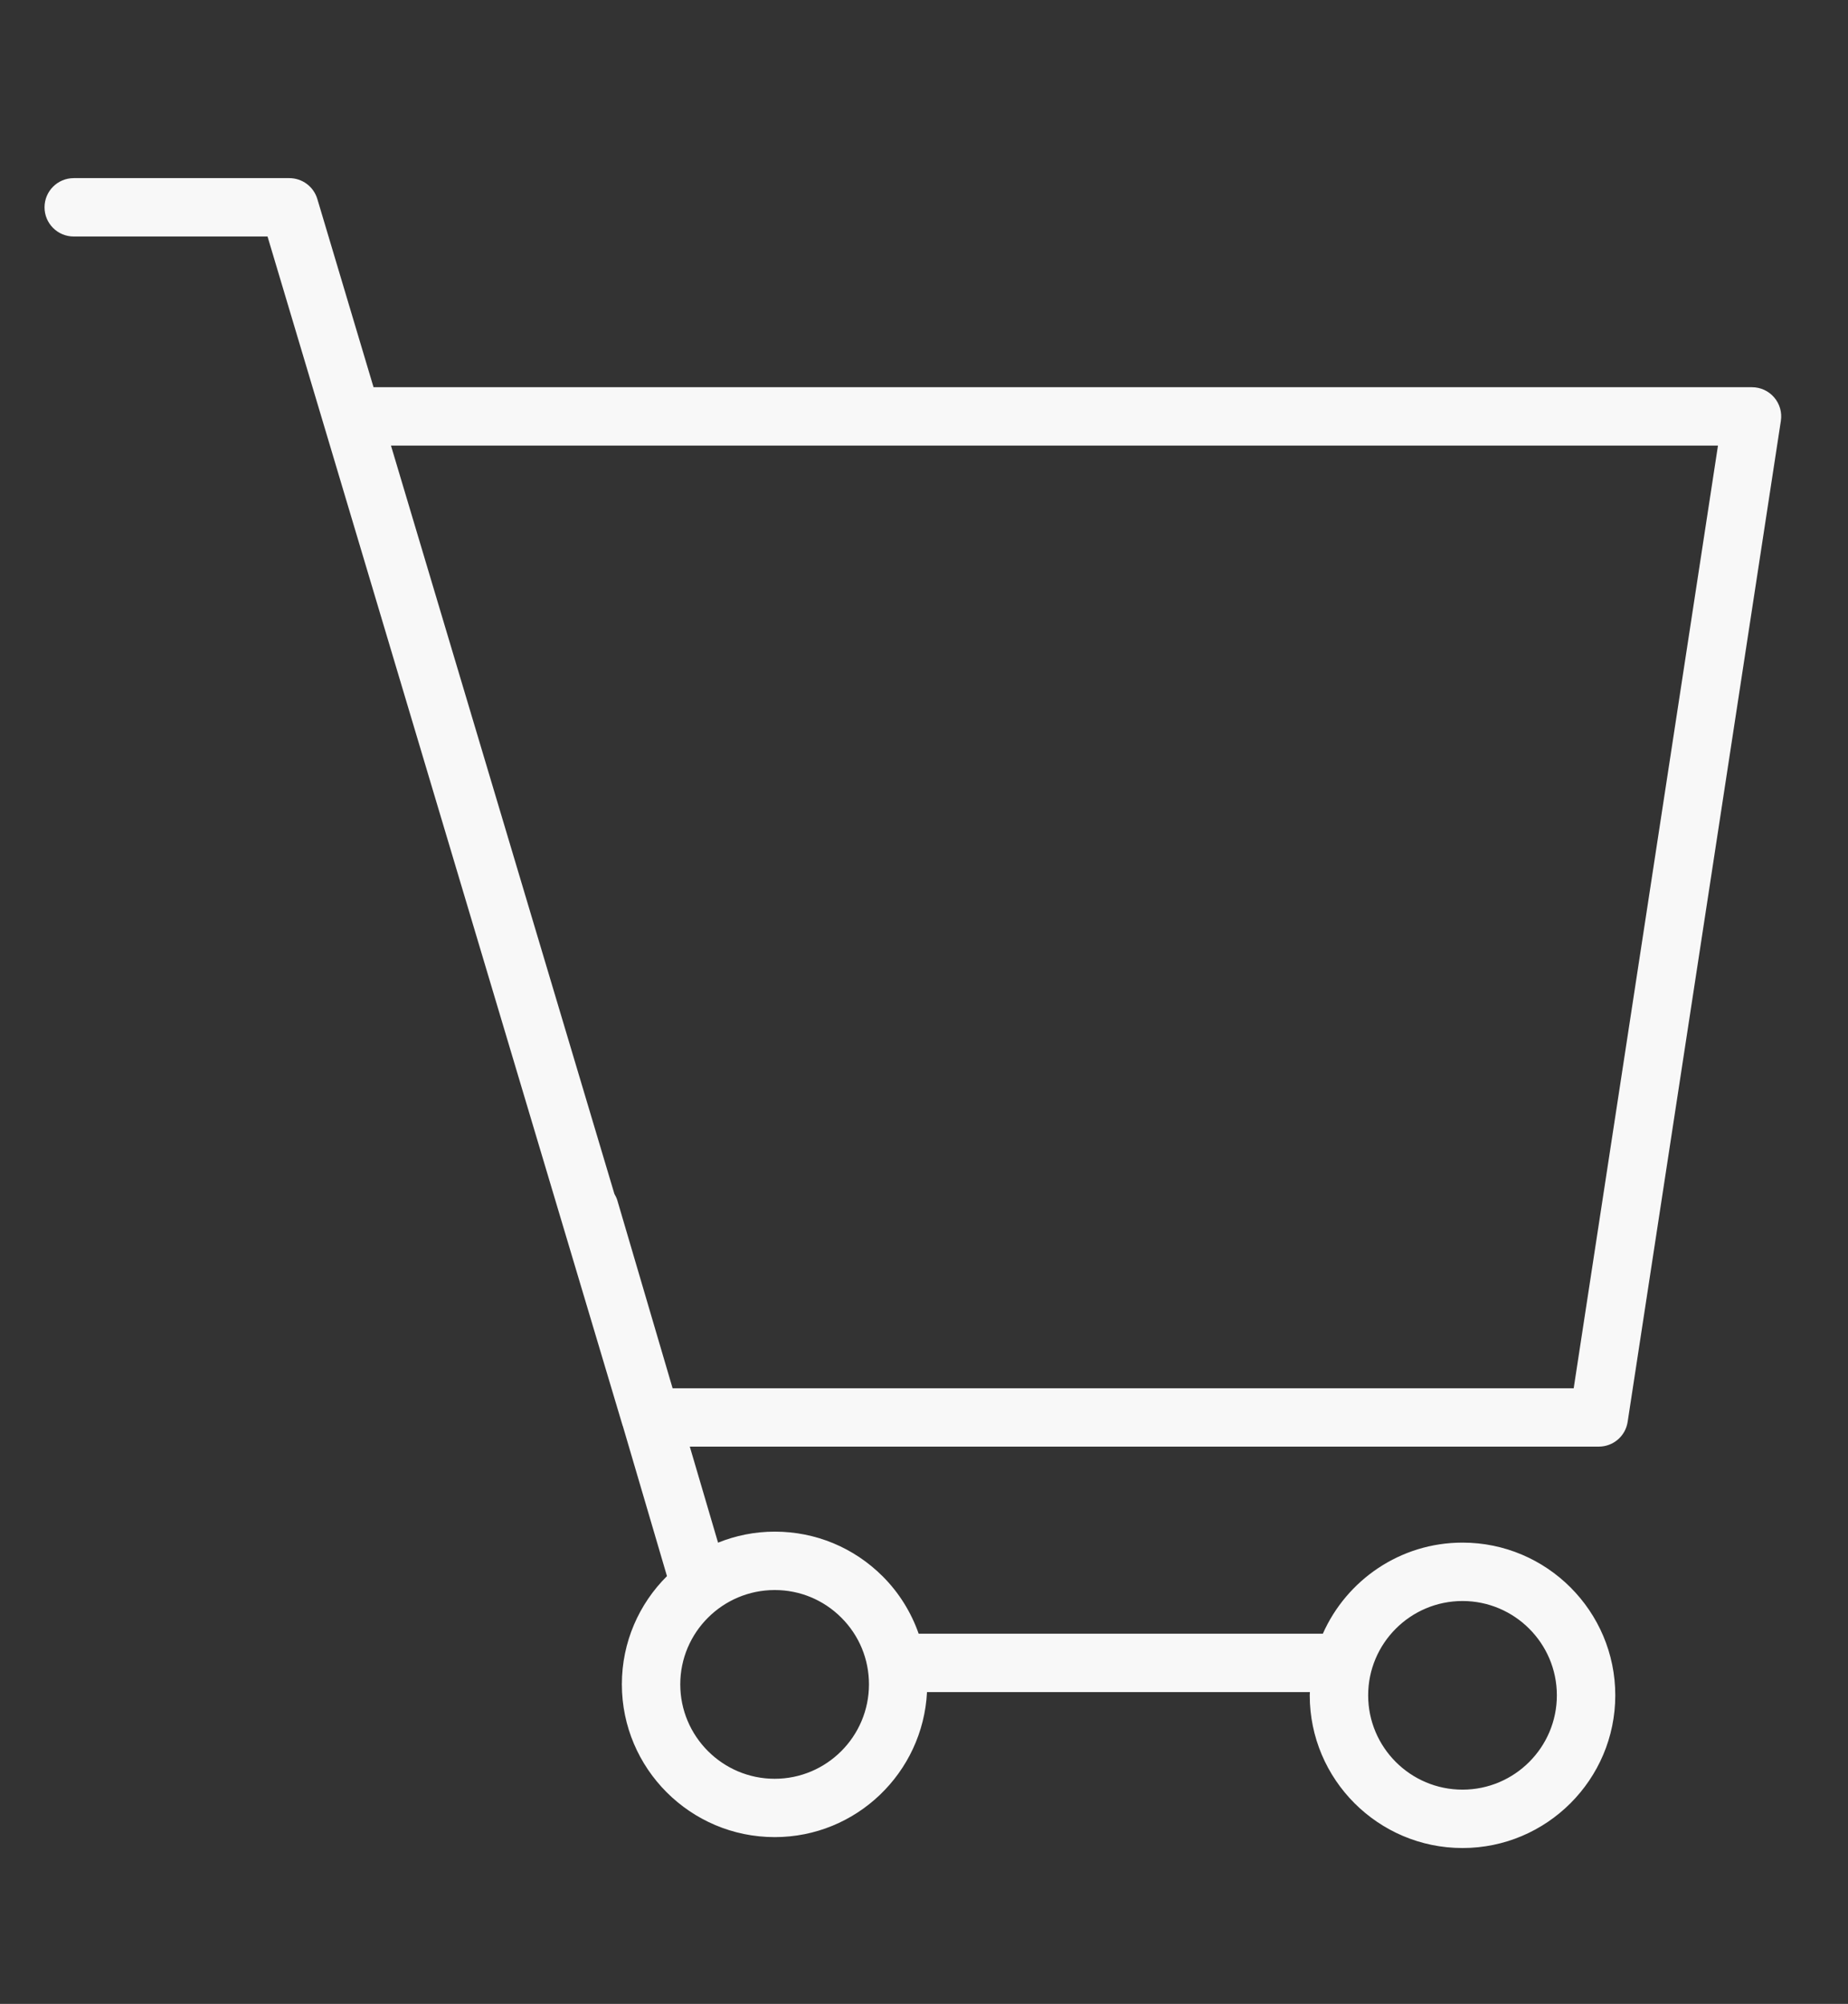
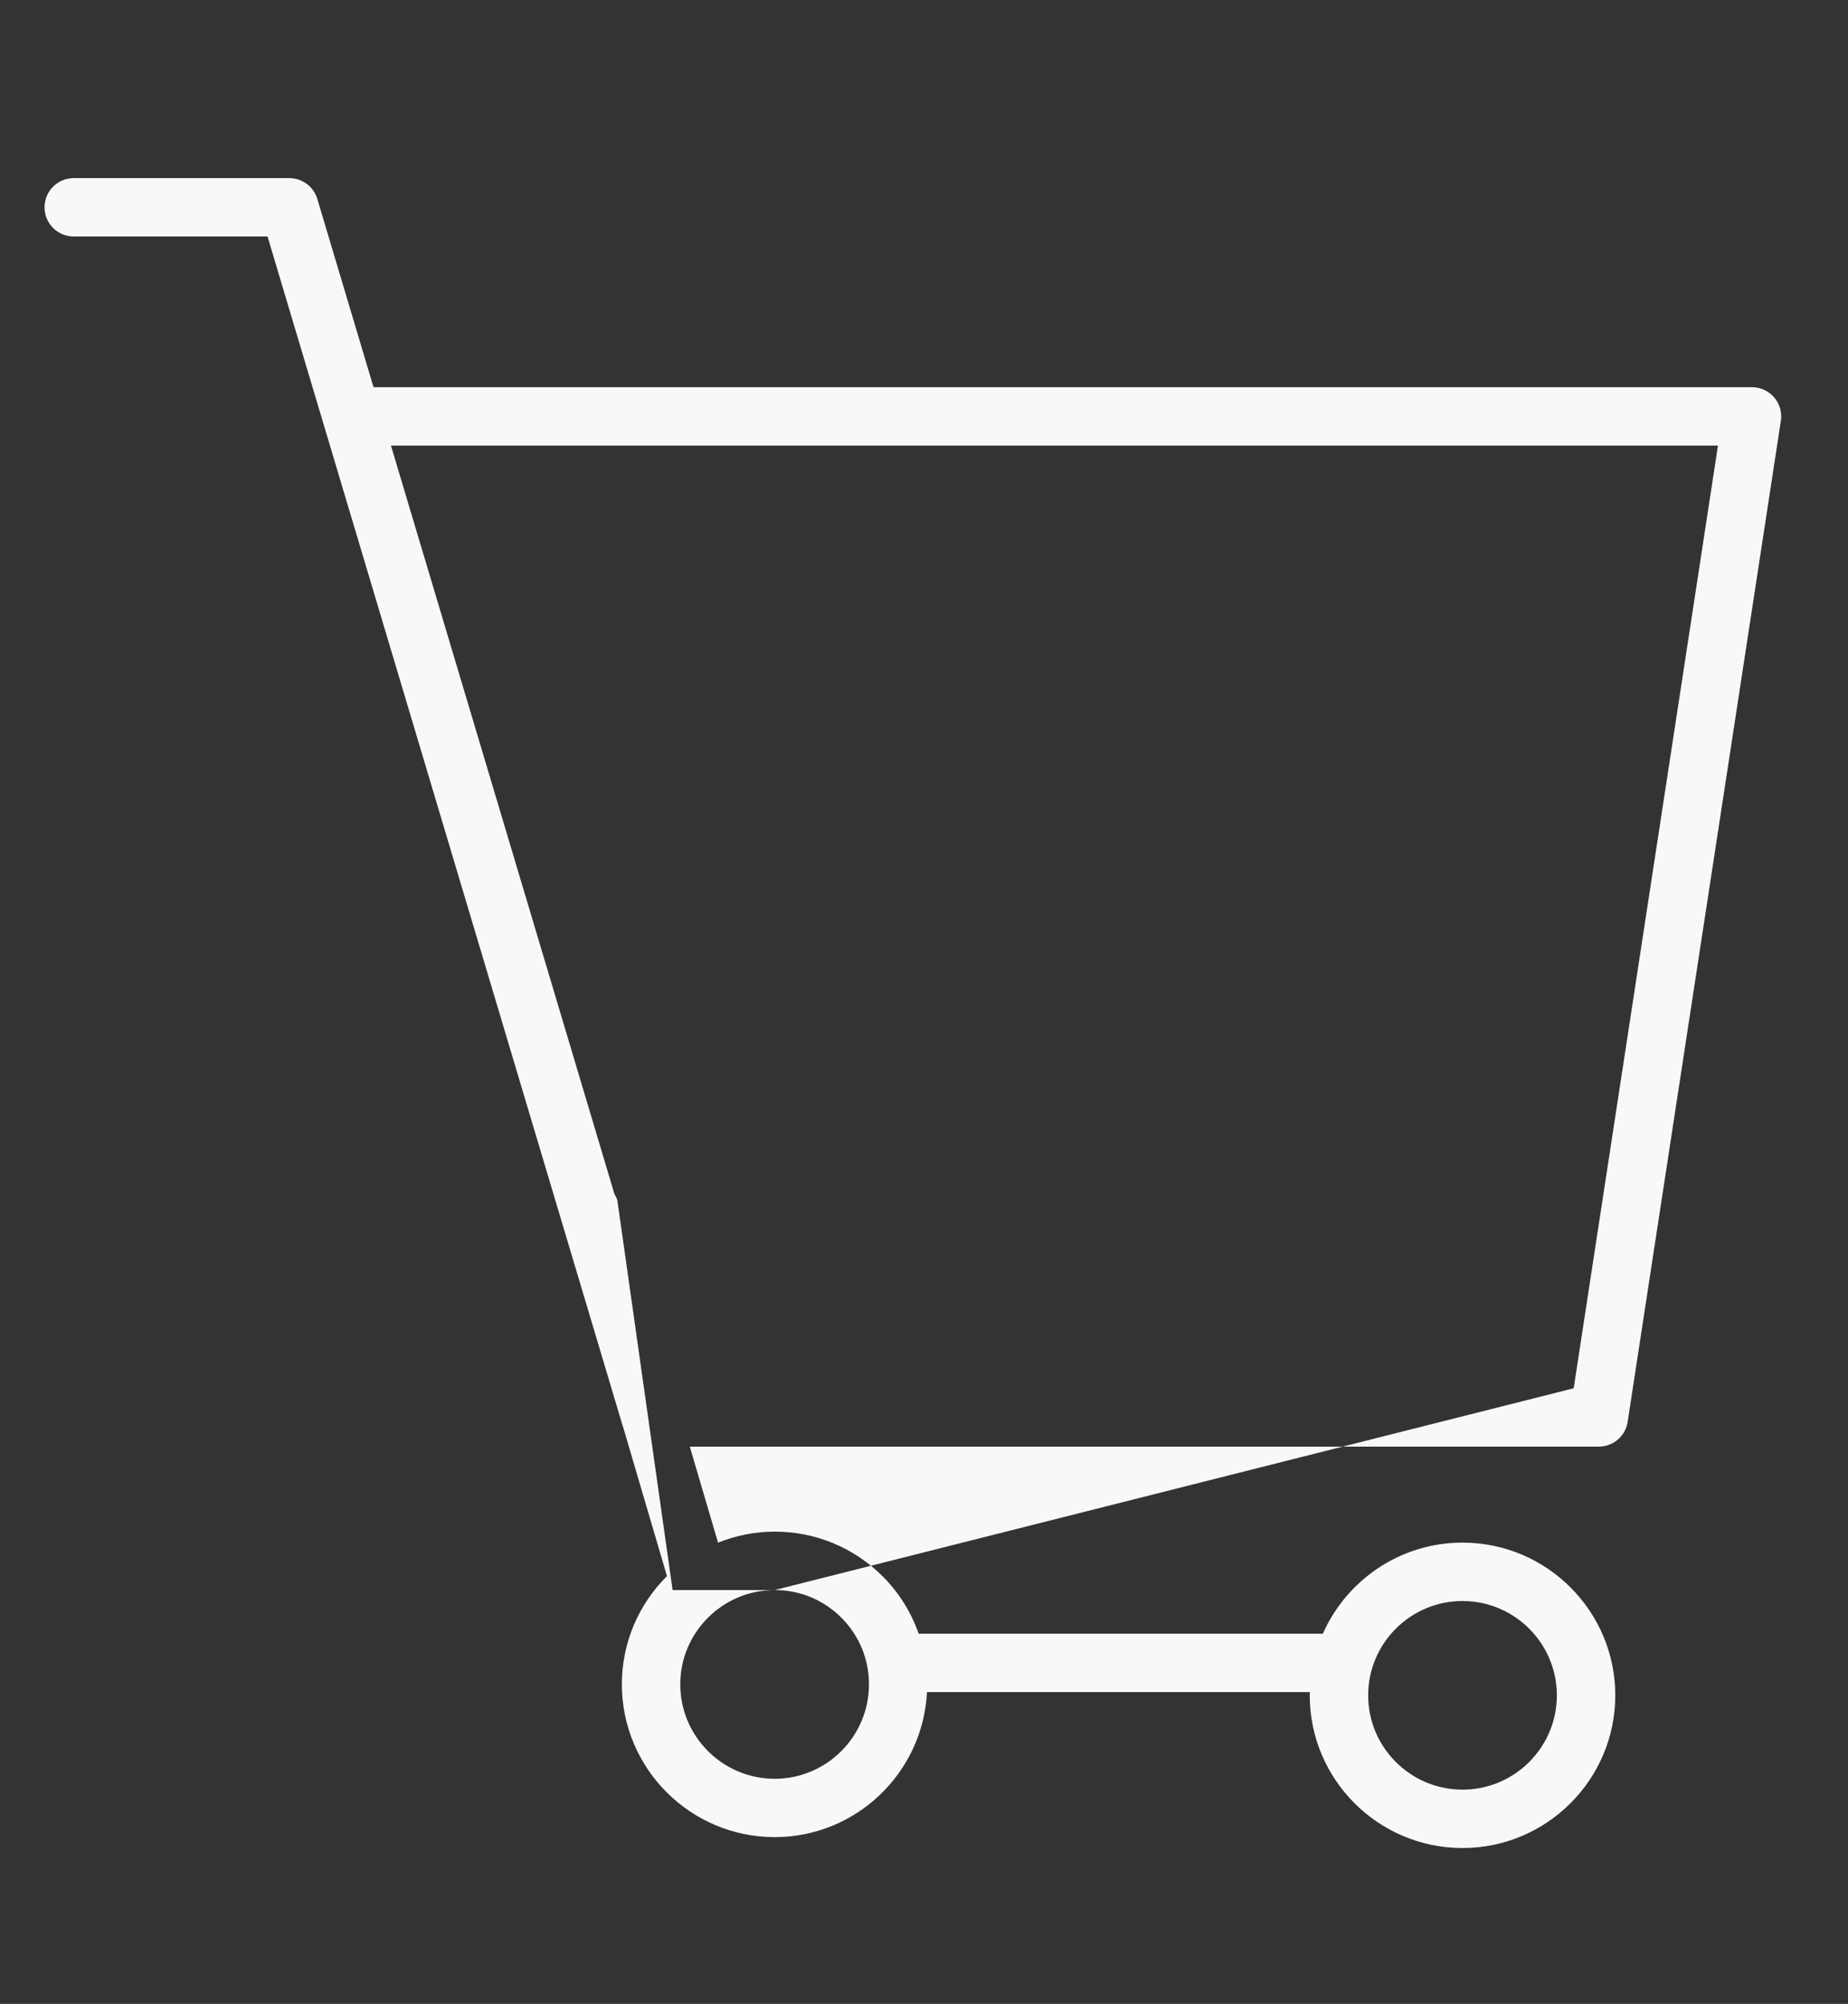
<svg xmlns="http://www.w3.org/2000/svg" width="83" height="90" viewBox="0 0 83 90" fill="none">
  <rect x="0" y="0" width="83" height="90" fill="#333333" stroke="none" />
-   <path d="M79.683 17.848C79.435 17.558 79.071 17.391 78.688 17.391H16.777L14.252 8.936C14.085 8.38 13.574 8 12.994 8H3.312C2.587 8 2 8.587 2 9.311C2 10.036 2.587 10.622 3.312 10.622H12.016L27.966 64.036C27.968 64.042 27.973 64.048 27.975 64.054L29.956 70.788C28.705 72.03 27.93 73.75 27.93 75.646C27.93 79.431 31.01 82.51 34.795 82.51C38.458 82.51 41.451 79.619 41.635 75.997H58.832C58.831 76.045 58.825 76.093 58.825 76.141C58.825 79.923 61.903 83 65.686 83C69.469 83 72.548 79.923 72.548 76.141C72.548 72.36 69.469 69.283 65.686 69.283C62.888 69.283 60.48 70.968 59.413 73.375H41.261C40.925 72.418 40.384 71.537 39.645 70.799C38.349 69.504 36.628 68.79 34.798 68.79C34.797 68.79 34.796 68.79 34.796 68.79C33.896 68.79 33.038 68.968 32.25 69.285L30.981 64.972H71.807C72.455 64.972 73.006 64.5 73.103 63.86L79.985 18.9C80.043 18.522 79.933 18.138 79.683 17.848ZM65.686 71.906C68.022 71.906 69.924 73.807 69.924 76.142C69.924 78.478 68.022 80.378 65.686 80.378C63.349 80.378 61.449 78.478 61.449 76.142C61.449 73.807 63.349 71.906 65.686 71.906ZM34.796 71.413C35.925 71.413 36.988 71.854 37.788 72.654C38.588 73.453 39.028 74.517 39.028 75.648C39.028 77.987 37.129 79.89 34.794 79.89C32.456 79.89 30.553 77.987 30.553 75.648C30.554 73.313 32.457 71.413 34.796 71.413ZM70.68 62.351H30.209L27.728 53.917C27.697 53.81 27.649 53.714 27.595 53.622L17.56 20.013H77.16L70.68 62.351Z" fill="#F8F8F8" />
+   <path d="M79.683 17.848C79.435 17.558 79.071 17.391 78.688 17.391H16.777L14.252 8.936C14.085 8.38 13.574 8 12.994 8H3.312C2.587 8 2 8.587 2 9.311C2 10.036 2.587 10.622 3.312 10.622H12.016L27.966 64.036C27.968 64.042 27.973 64.048 27.975 64.054L29.956 70.788C28.705 72.03 27.93 73.75 27.93 75.646C27.93 79.431 31.01 82.51 34.795 82.51C38.458 82.51 41.451 79.619 41.635 75.997H58.832C58.831 76.045 58.825 76.093 58.825 76.141C58.825 79.923 61.903 83 65.686 83C69.469 83 72.548 79.923 72.548 76.141C72.548 72.36 69.469 69.283 65.686 69.283C62.888 69.283 60.48 70.968 59.413 73.375H41.261C40.925 72.418 40.384 71.537 39.645 70.799C38.349 69.504 36.628 68.79 34.798 68.79C34.797 68.79 34.796 68.79 34.796 68.79C33.896 68.79 33.038 68.968 32.25 69.285L30.981 64.972H71.807C72.455 64.972 73.006 64.5 73.103 63.86L79.985 18.9C80.043 18.522 79.933 18.138 79.683 17.848ZM65.686 71.906C68.022 71.906 69.924 73.807 69.924 76.142C69.924 78.478 68.022 80.378 65.686 80.378C63.349 80.378 61.449 78.478 61.449 76.142C61.449 73.807 63.349 71.906 65.686 71.906ZM34.796 71.413C35.925 71.413 36.988 71.854 37.788 72.654C38.588 73.453 39.028 74.517 39.028 75.648C39.028 77.987 37.129 79.89 34.794 79.89C32.456 79.89 30.553 77.987 30.553 75.648C30.554 73.313 32.457 71.413 34.796 71.413ZH30.209L27.728 53.917C27.697 53.81 27.649 53.714 27.595 53.622L17.56 20.013H77.16L70.68 62.351Z" fill="#F8F8F8" />
</svg>